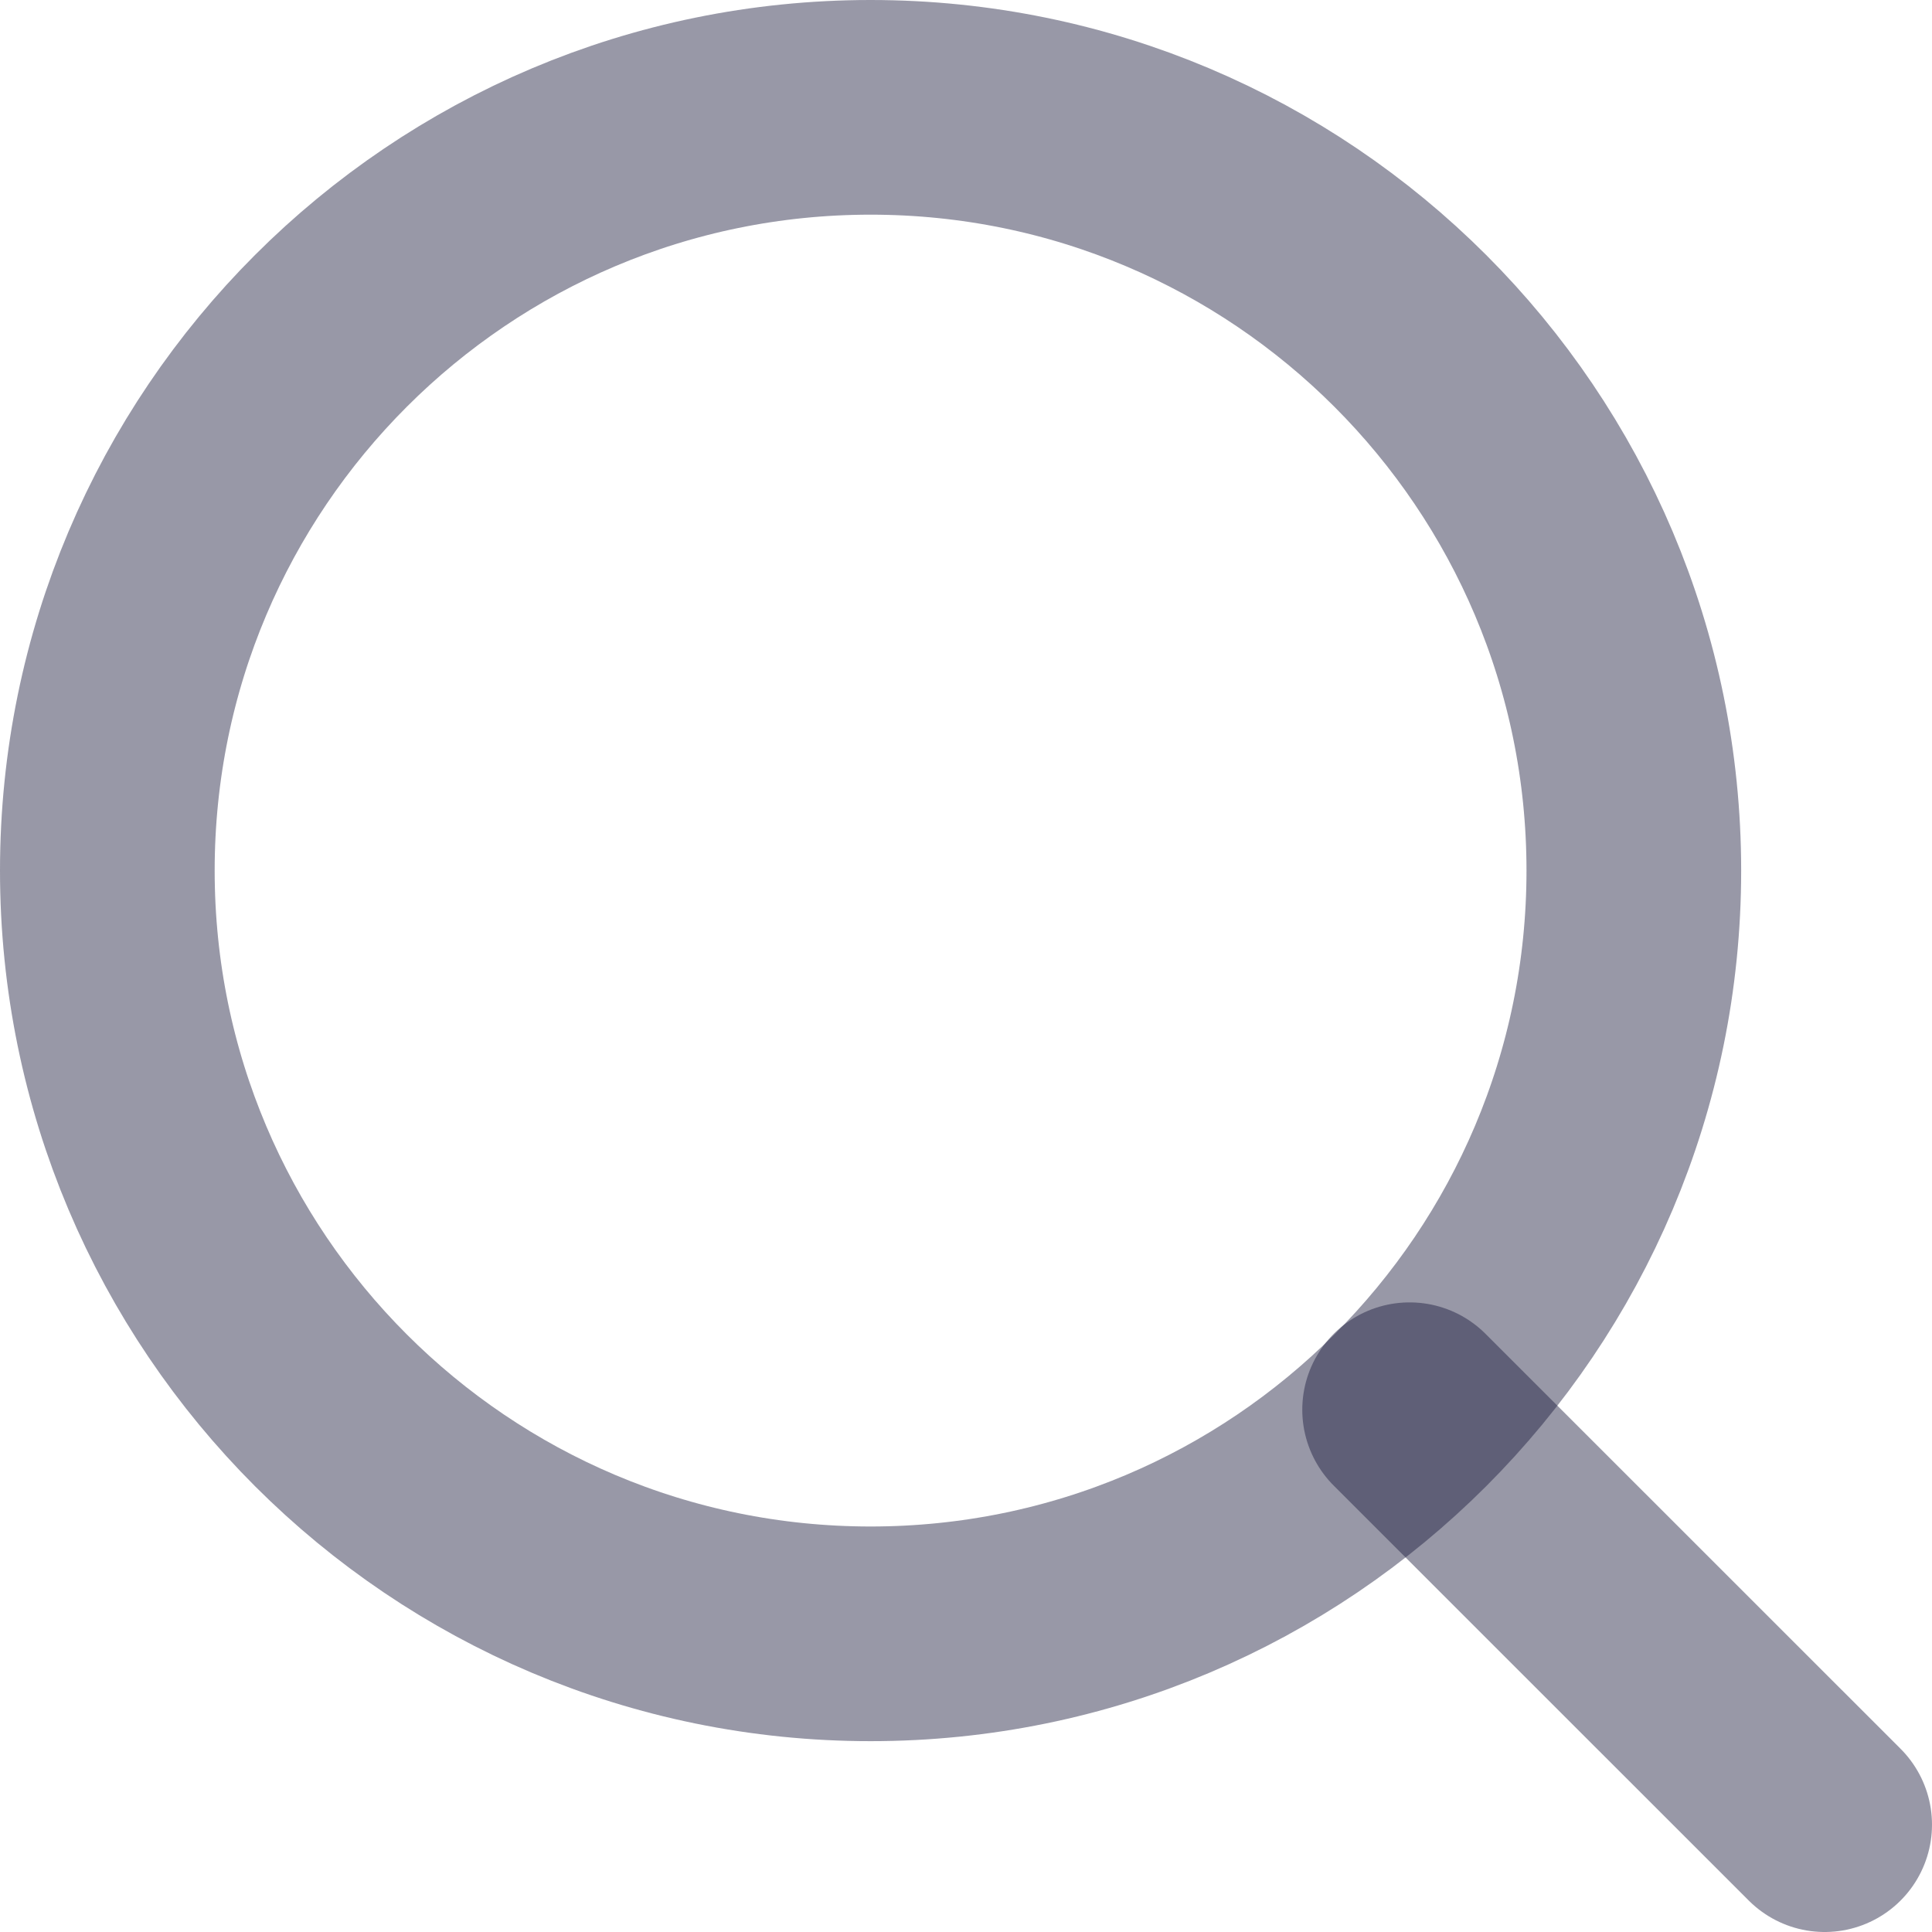
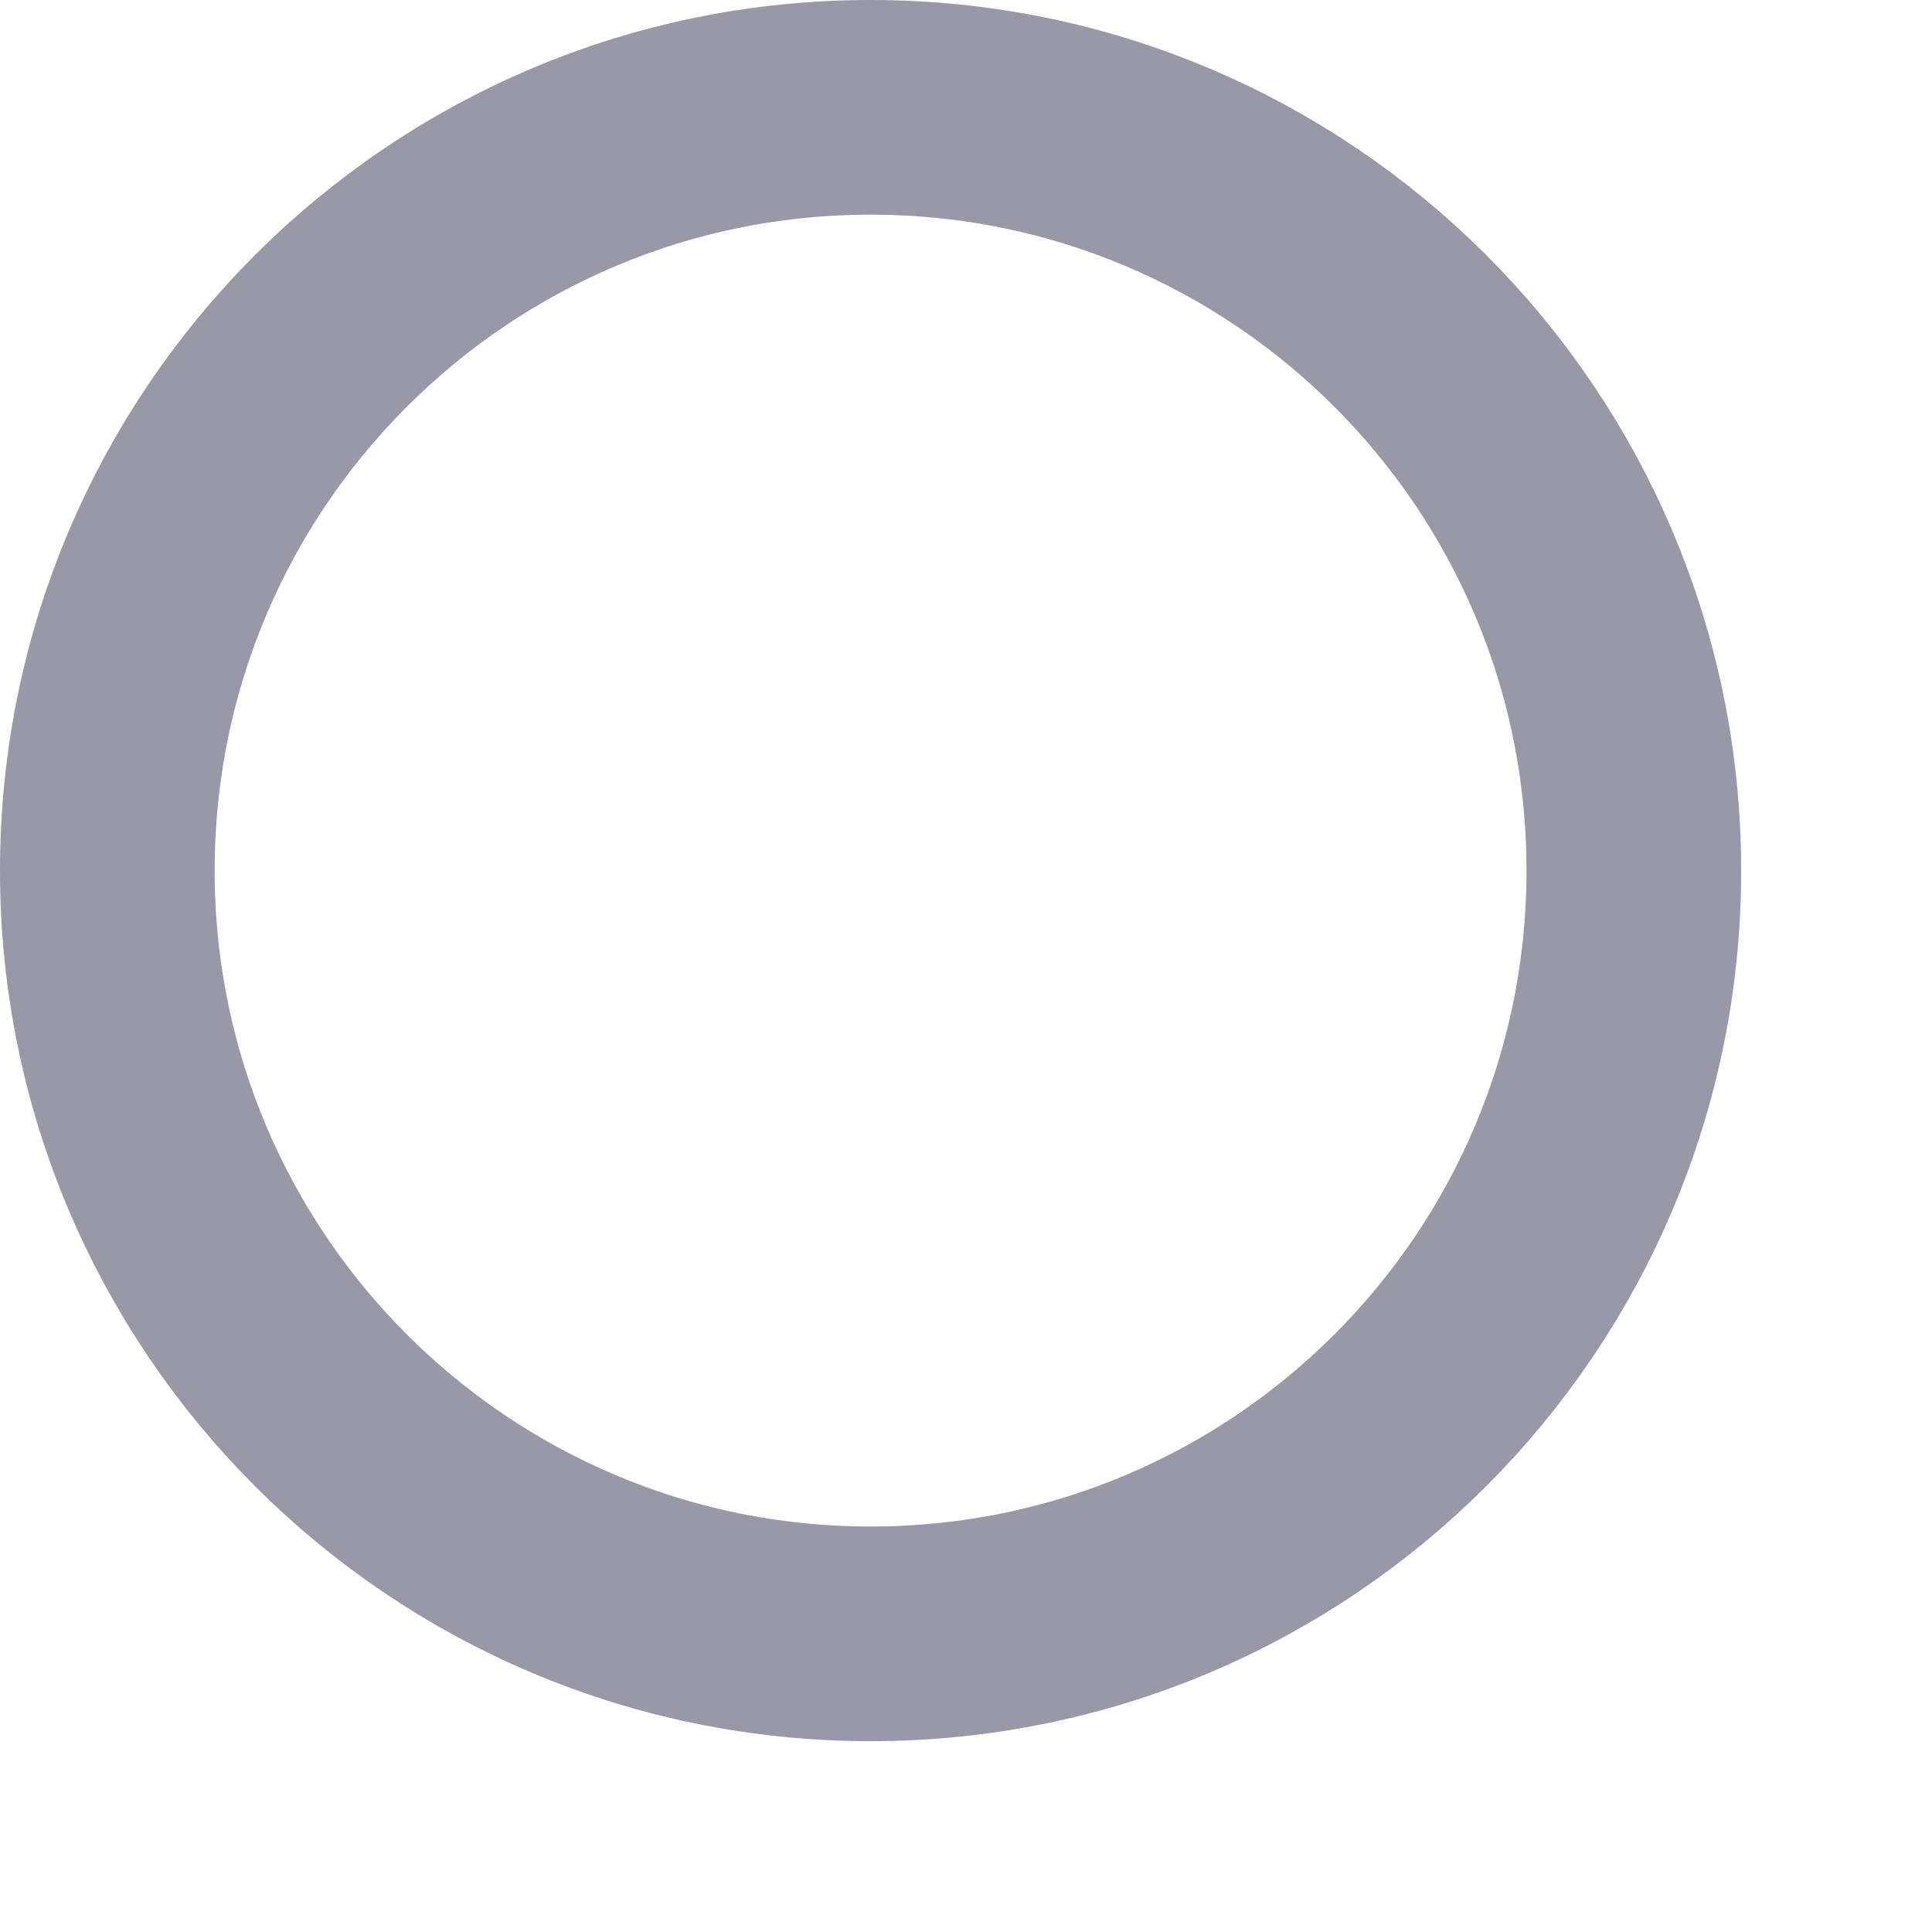
<svg xmlns="http://www.w3.org/2000/svg" width="18" height="18" viewBox="0 0 18 18" fill="none">
  <path d="M8.111 15.222C12.039 15.222 15.222 12.039 15.222 8.111C15.222 4.184 12.039 1 8.111 1C4.184 1 1 4.184 1 8.111C1 12.039 4.184 15.222 8.111 15.222Z" stroke="#1B1B3C" stroke-opacity="0.45" stroke-width="2" stroke-linecap="round" stroke-linejoin="round" />
-   <path d="M17 17L13.133 13.134" stroke="#1B1B3C" stroke-opacity="0.45" stroke-width="2" stroke-linecap="round" stroke-linejoin="round" />
</svg>